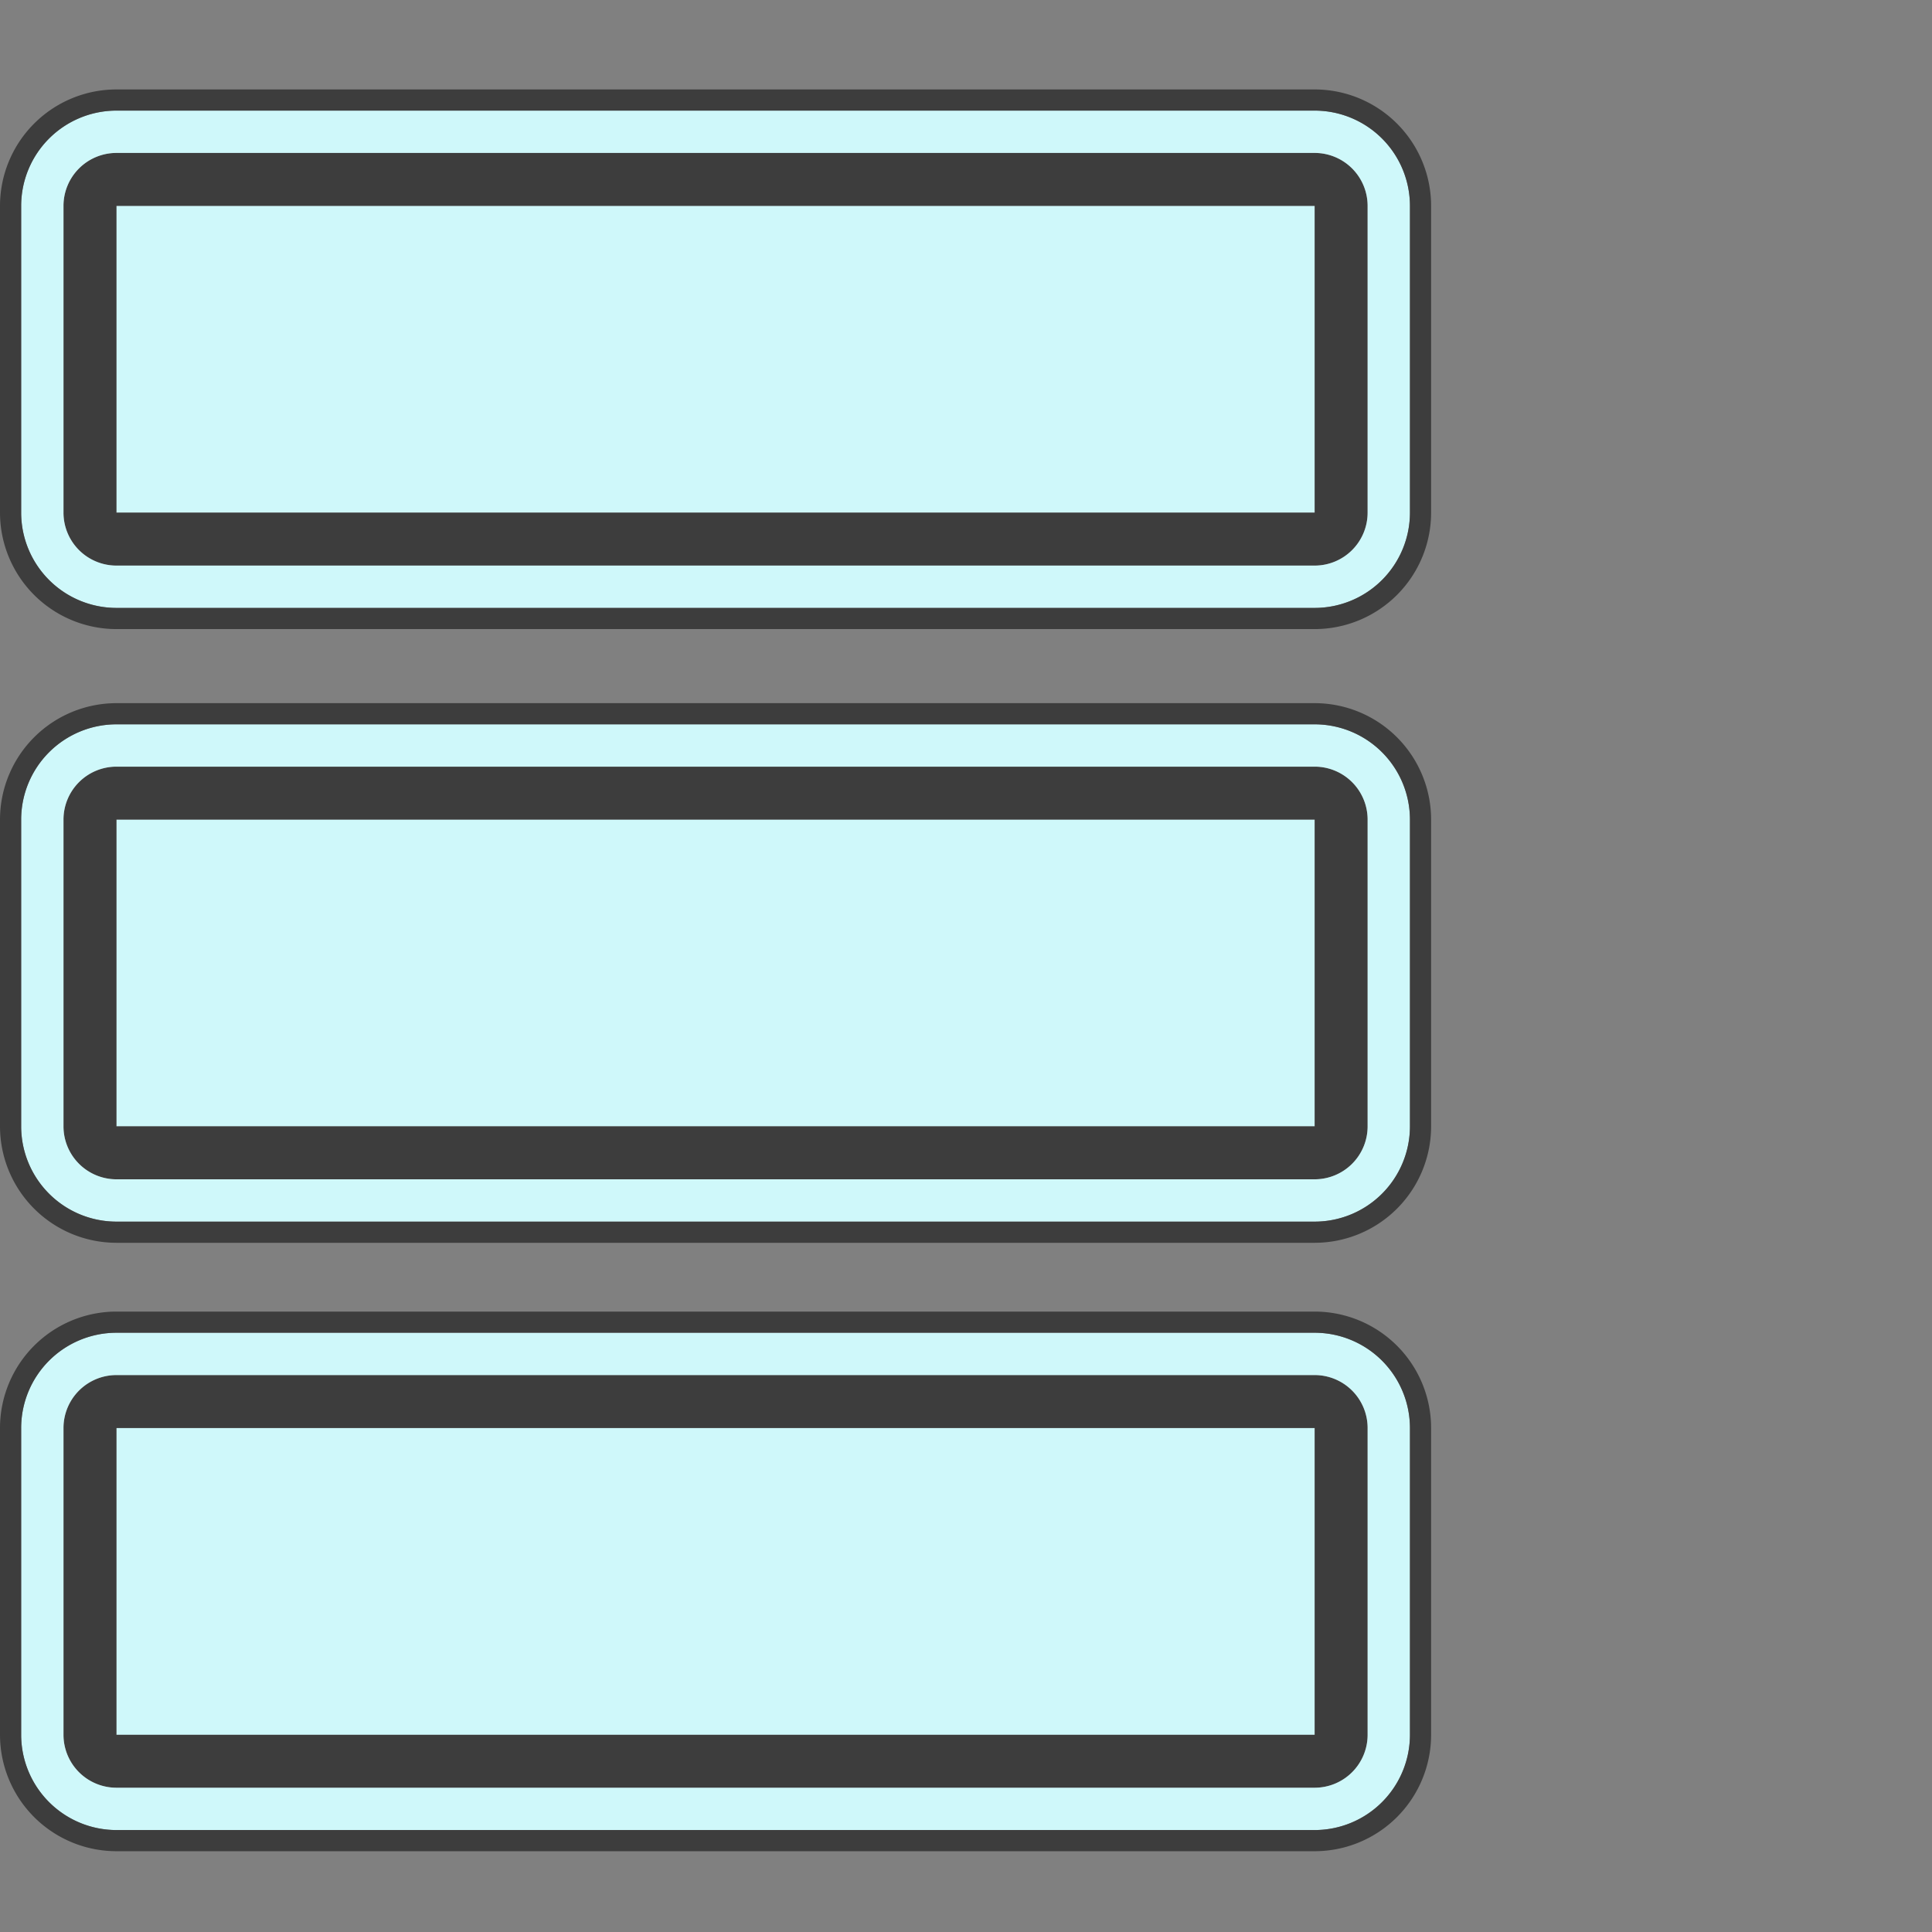
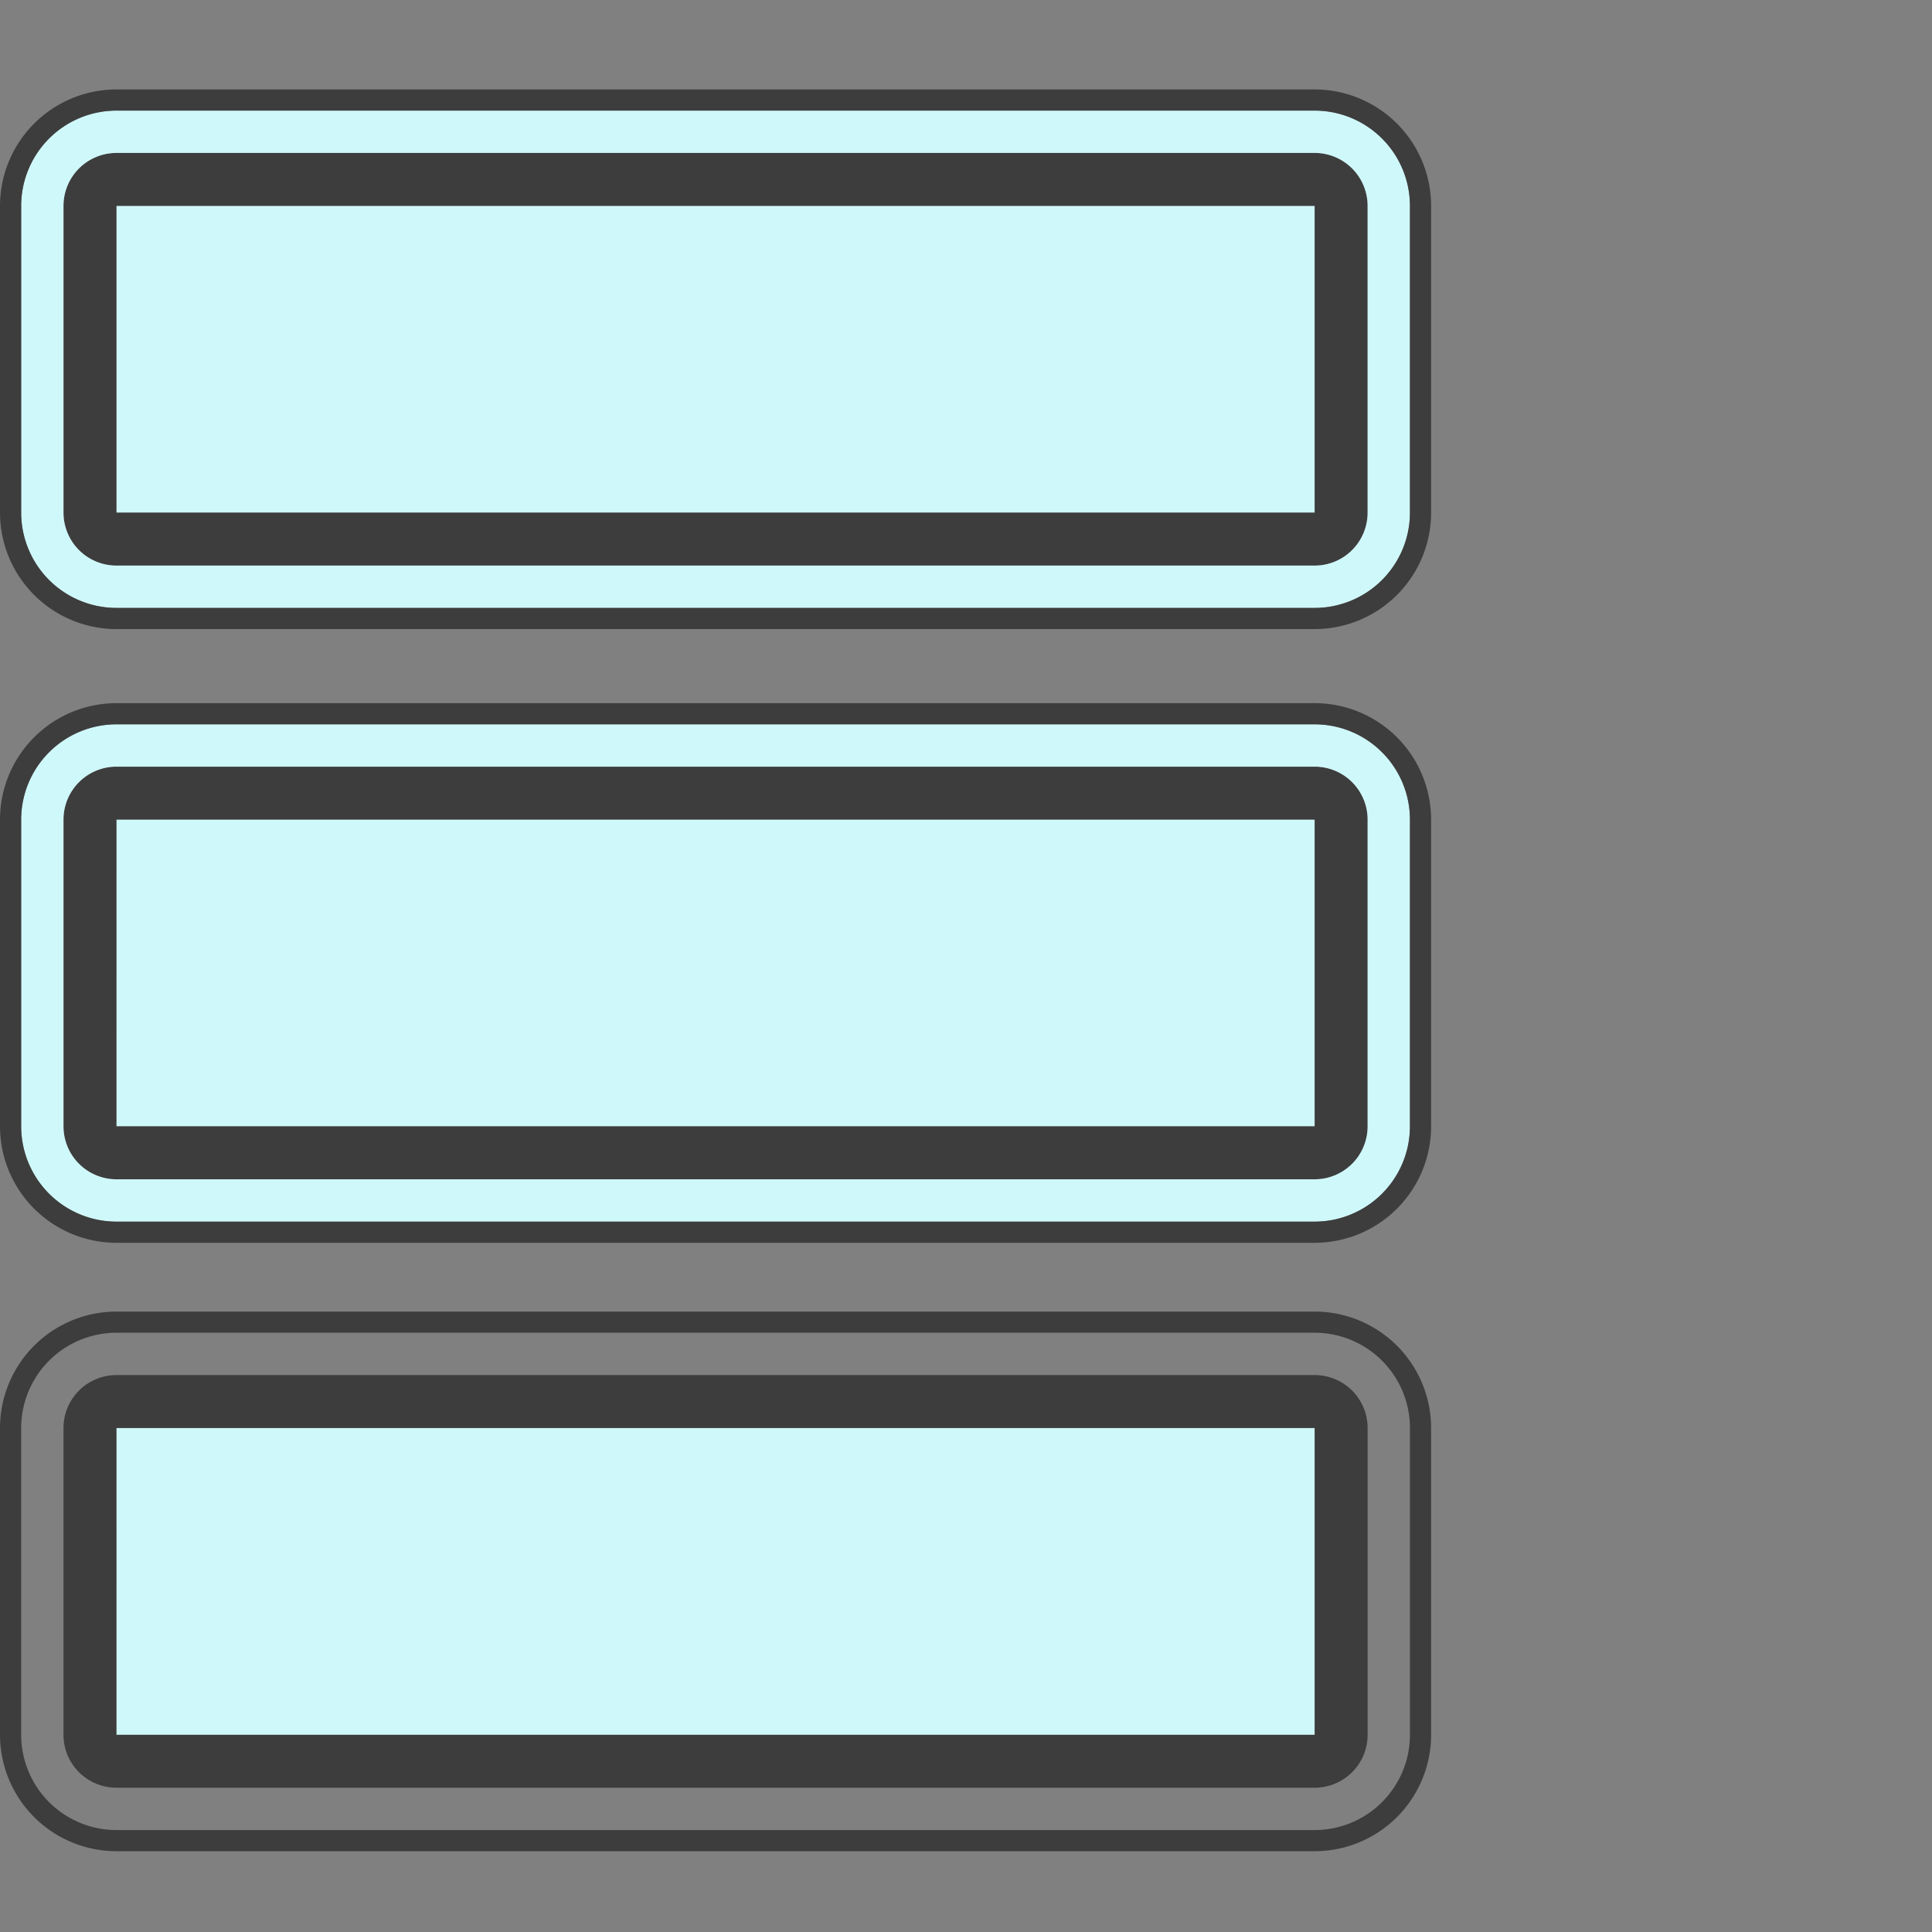
<svg xmlns="http://www.w3.org/2000/svg" width="108" height="108" viewBox="0 0 108 108">
  <rect x="0" y="0" width="108" height="108" fill="#808080" stroke="none" />
  <defs>
    <clipPath id="clip-path">
      <rect id="Rectangle_2411" data-name="Rectangle 2411" width="80" height="98.484" fill="none" />
    </clipPath>
  </defs>
  <g id="Group_2611" data-name="Group 2611" transform="translate(-626 -1981)">
-     <rect id="Rectangle_2416" data-name="Rectangle 2416" width="108" height="108" transform="translate(626 1981)" fill="rgba(255,255,255,0)" />
    <g id="Group_2560" data-name="Group 2560" transform="translate(626 1986)">
      <rect id="Rectangle_2408" data-name="Rectangle 2408" width="66.987" height="17.153" transform="translate(6.506 6.506)" fill="#cff8fa" />
      <g id="Group_2559" data-name="Group 2559">
        <g id="Group_2558" data-name="Group 2558" clip-path="url(#clip-path)">
          <path id="Path_20449" data-name="Path 20449" d="M81.945,12H14.957A2.961,2.961,0,0,0,12,14.957V32.111a2.961,2.961,0,0,0,2.957,2.957H81.945A2.961,2.961,0,0,0,84.9,32.111V14.957A2.961,2.961,0,0,0,81.945,12M14.957,14.957H81.945V32.111H14.957Z" transform="translate(-8.451 -8.451)" fill="#3d3d3d" />
          <path id="Path_20450" data-name="Path 20450" d="M76.311,4H9.323A5.329,5.329,0,0,0,4,9.323V26.477A5.329,5.329,0,0,0,9.323,31.8H76.311a5.33,5.33,0,0,0,5.323-5.323V9.323A5.33,5.33,0,0,0,76.311,4m2.957,22.477a2.961,2.961,0,0,1-2.957,2.957H9.323a2.961,2.961,0,0,1-2.957-2.957V9.323A2.961,2.961,0,0,1,9.323,6.366H76.311a2.961,2.961,0,0,1,2.957,2.957Z" transform="translate(-2.817 -2.817)" fill="#cff8fa" />
          <path id="Path_20451" data-name="Path 20451" d="M73.494,0H6.506A6.514,6.514,0,0,0,0,6.506V23.66a6.514,6.514,0,0,0,6.506,6.506H73.494A6.514,6.514,0,0,0,80,23.66V6.506A6.514,6.514,0,0,0,73.494,0m5.323,23.66a5.33,5.33,0,0,1-5.323,5.323H6.506A5.33,5.33,0,0,1,1.183,23.66V6.506A5.33,5.33,0,0,1,6.506,1.183H73.494a5.33,5.33,0,0,1,5.323,5.323Z" fill="#3d3d3d" />
          <rect id="Rectangle_2409" data-name="Rectangle 2409" width="66.987" height="17.153" transform="translate(6.506 74.824)" fill="#cff8fa" />
          <path id="Path_20452" data-name="Path 20452" d="M81.945,243H14.957A2.961,2.961,0,0,0,12,245.957v17.153a2.961,2.961,0,0,0,2.957,2.958H81.945a2.961,2.961,0,0,0,2.957-2.958V245.957A2.961,2.961,0,0,0,81.945,243m-66.987,2.957H81.945v17.153H14.957Z" transform="translate(-8.451 -171.133)" fill="#3d3d3d" />
-           <path id="Path_20453" data-name="Path 20453" d="M76.311,235H9.323A5.329,5.329,0,0,0,4,240.323v17.153A5.329,5.329,0,0,0,9.323,262.8H76.311a5.33,5.33,0,0,0,5.323-5.323V240.323A5.33,5.33,0,0,0,76.311,235m2.957,22.477a2.961,2.961,0,0,1-2.957,2.957H9.323a2.961,2.961,0,0,1-2.957-2.957V240.323a2.961,2.961,0,0,1,2.957-2.957H76.311a2.961,2.961,0,0,1,2.957,2.957Z" transform="translate(-2.817 -165.499)" fill="#cff8fa" />
          <path id="Path_20454" data-name="Path 20454" d="M73.494,231H6.506A6.514,6.514,0,0,0,0,237.506V254.66a6.514,6.514,0,0,0,6.506,6.506H73.494A6.514,6.514,0,0,0,80,254.66V237.506A6.514,6.514,0,0,0,73.494,231m5.323,23.66a5.33,5.33,0,0,1-5.323,5.323H6.506a5.33,5.33,0,0,1-5.323-5.323V237.506a5.33,5.33,0,0,1,5.323-5.323H73.494a5.33,5.33,0,0,1,5.323,5.323Z" transform="translate(0 -162.682)" fill="#3d3d3d" />
          <rect id="Rectangle_2410" data-name="Rectangle 2410" width="66.987" height="17.153" transform="translate(6.506 40.813)" fill="#cff8fa" />
          <path id="Path_20455" data-name="Path 20455" d="M81.945,128H14.957A2.961,2.961,0,0,0,12,130.957v17.153a2.961,2.961,0,0,0,2.957,2.957H81.945a2.961,2.961,0,0,0,2.957-2.957V130.957A2.961,2.961,0,0,0,81.945,128m-66.987,2.957H81.945v17.153H14.957Z" transform="translate(-8.451 -90.144)" fill="#3d3d3d" />
          <path id="Path_20456" data-name="Path 20456" d="M76.311,120H9.323A5.329,5.329,0,0,0,4,125.323v17.153A5.329,5.329,0,0,0,9.323,147.8H76.311a5.33,5.33,0,0,0,5.323-5.323V125.323A5.33,5.33,0,0,0,76.311,120m2.957,22.477a2.961,2.961,0,0,1-2.957,2.957H9.323a2.961,2.961,0,0,1-2.957-2.957V125.323a2.961,2.961,0,0,1,2.957-2.957H76.311a2.961,2.961,0,0,1,2.957,2.957Z" transform="translate(-2.817 -84.51)" fill="#cff8fa" />
          <path id="Path_20457" data-name="Path 20457" d="M73.494,116H6.506A6.514,6.514,0,0,0,0,122.506V139.66a6.514,6.514,0,0,0,6.506,6.506H73.494A6.514,6.514,0,0,0,80,139.66V122.506A6.514,6.514,0,0,0,73.494,116m5.323,23.66a5.33,5.33,0,0,1-5.323,5.323H6.506a5.33,5.33,0,0,1-5.323-5.323V122.506a5.33,5.33,0,0,1,5.323-5.323H73.494a5.33,5.33,0,0,1,5.323,5.323Z" transform="translate(0 -81.693)" fill="#3d3d3d" />
        </g>
      </g>
    </g>
  </g>
</svg>